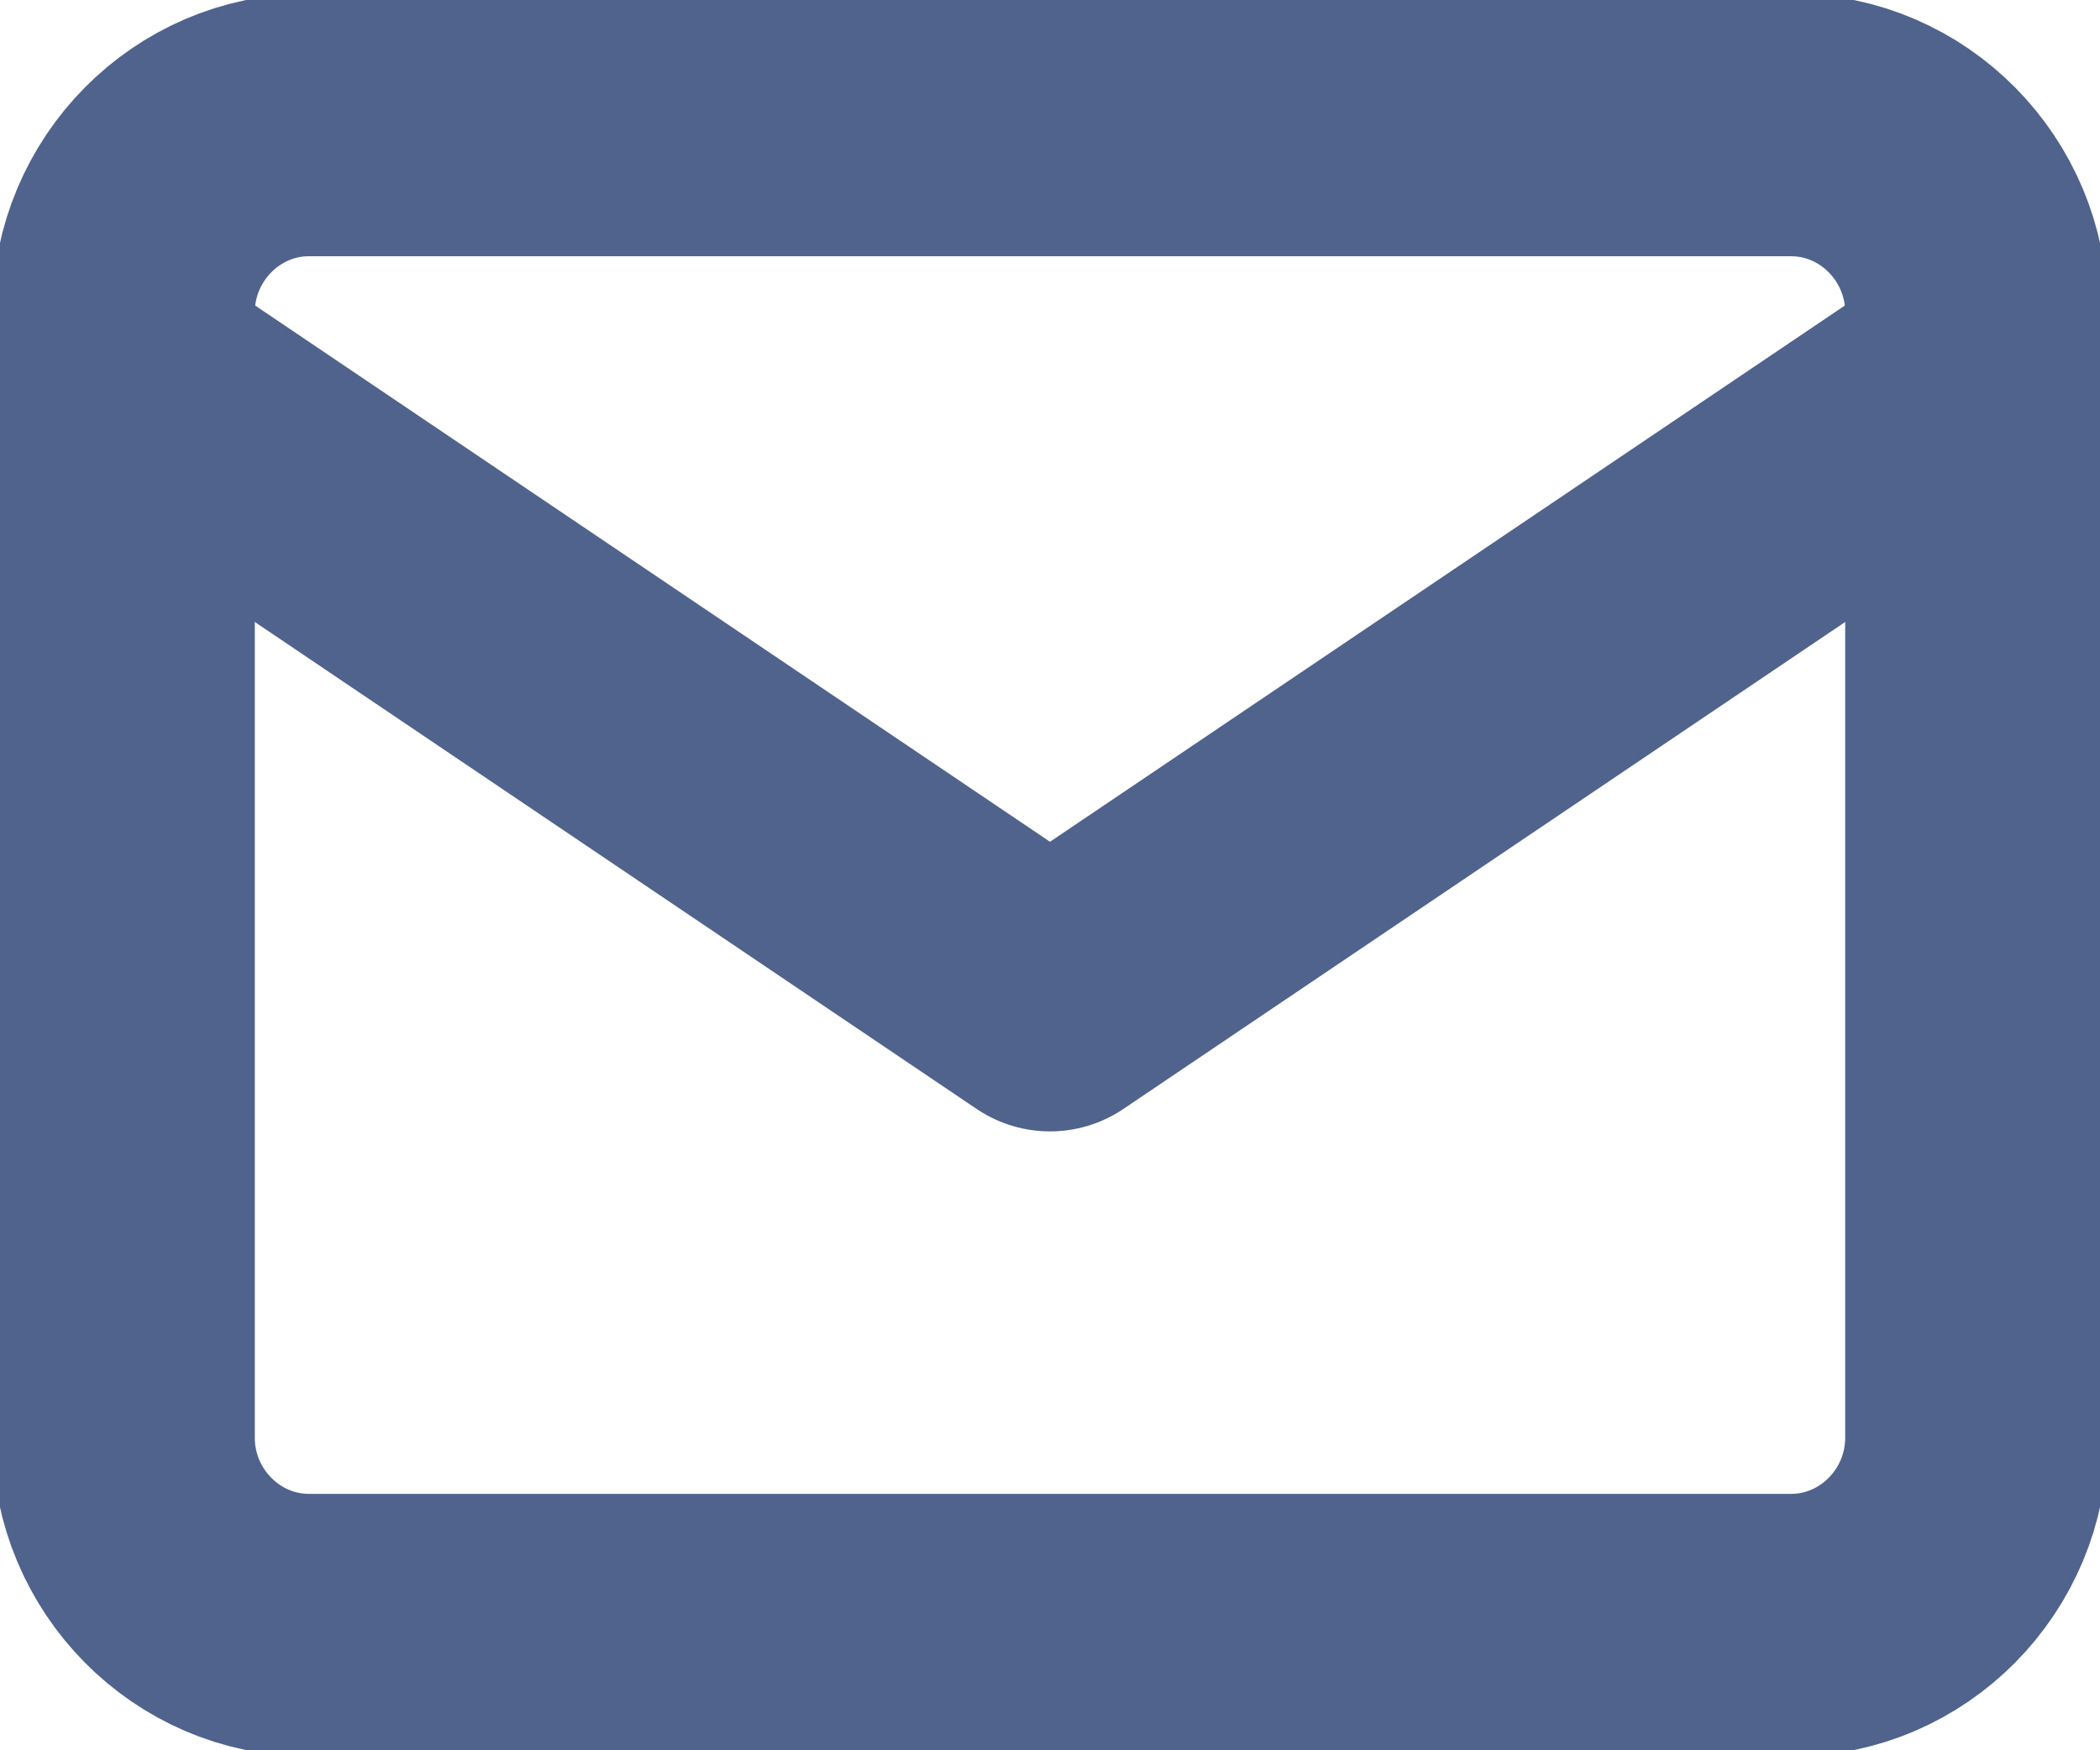
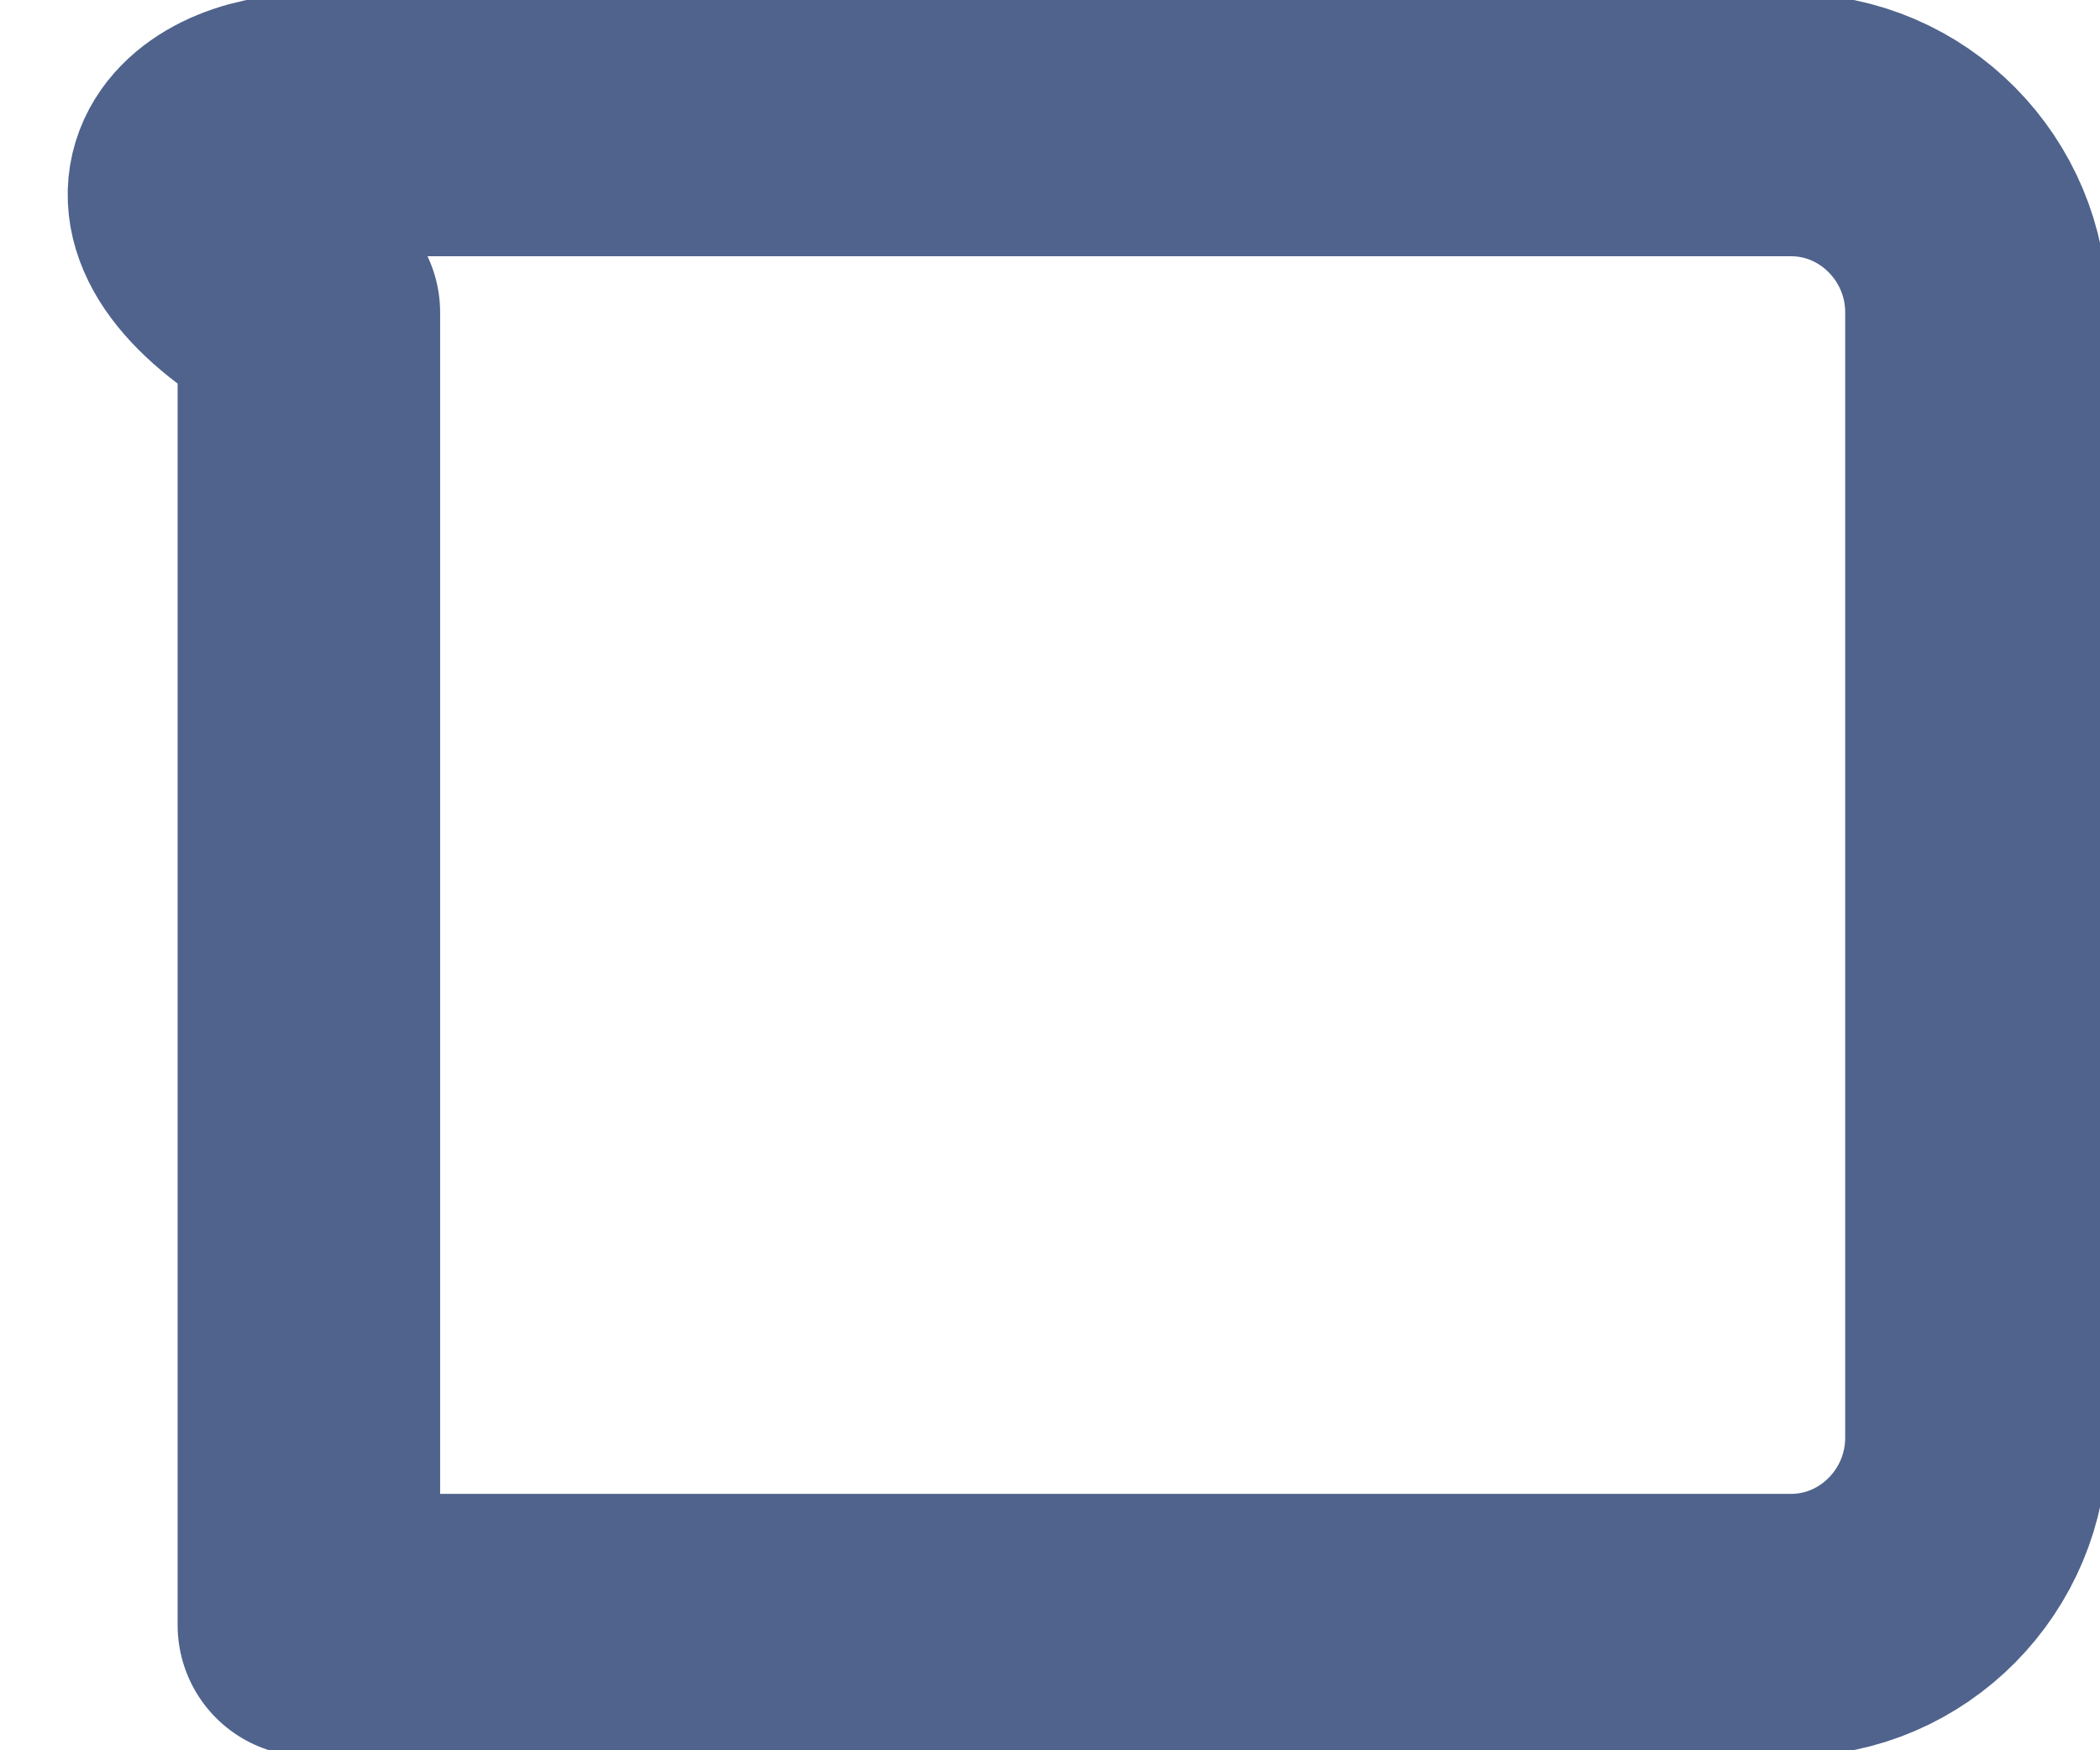
<svg xmlns="http://www.w3.org/2000/svg" width="12" height="10" viewBox="0 0 12 10" fill="none">
  <g clip-path="url(#clip0_19_297)">
-     <path d="M1.765 0.714H10.235C10.818 0.714 11.294 1.196 11.294 1.785V8.214C11.294 8.803 10.818 9.285 10.235 9.285H1.765C1.182 9.285 0.706 8.803 0.706 8.214V1.785C0.706 1.196 1.182 0.714 1.765 0.714Z" stroke="#4F638C" stroke-width="1.5" stroke-linecap="round" stroke-linejoin="round" />
-     <path d="M11.294 2.143L6 5.714L0.706 2.143" stroke="#4F638C" stroke-width="1.5" stroke-linecap="round" stroke-linejoin="round" />
+     <path d="M1.765 0.714H10.235C10.818 0.714 11.294 1.196 11.294 1.785V8.214C11.294 8.803 10.818 9.285 10.235 9.285H1.765V1.785C0.706 1.196 1.182 0.714 1.765 0.714Z" stroke="#4F638C" stroke-width="1.5" stroke-linecap="round" stroke-linejoin="round" />
  </g>
  <defs>
    <clipPath id="clip0_19_297">
      <rect width="12" height="10" fill="white" />
    </clipPath>
  </defs>
</svg>